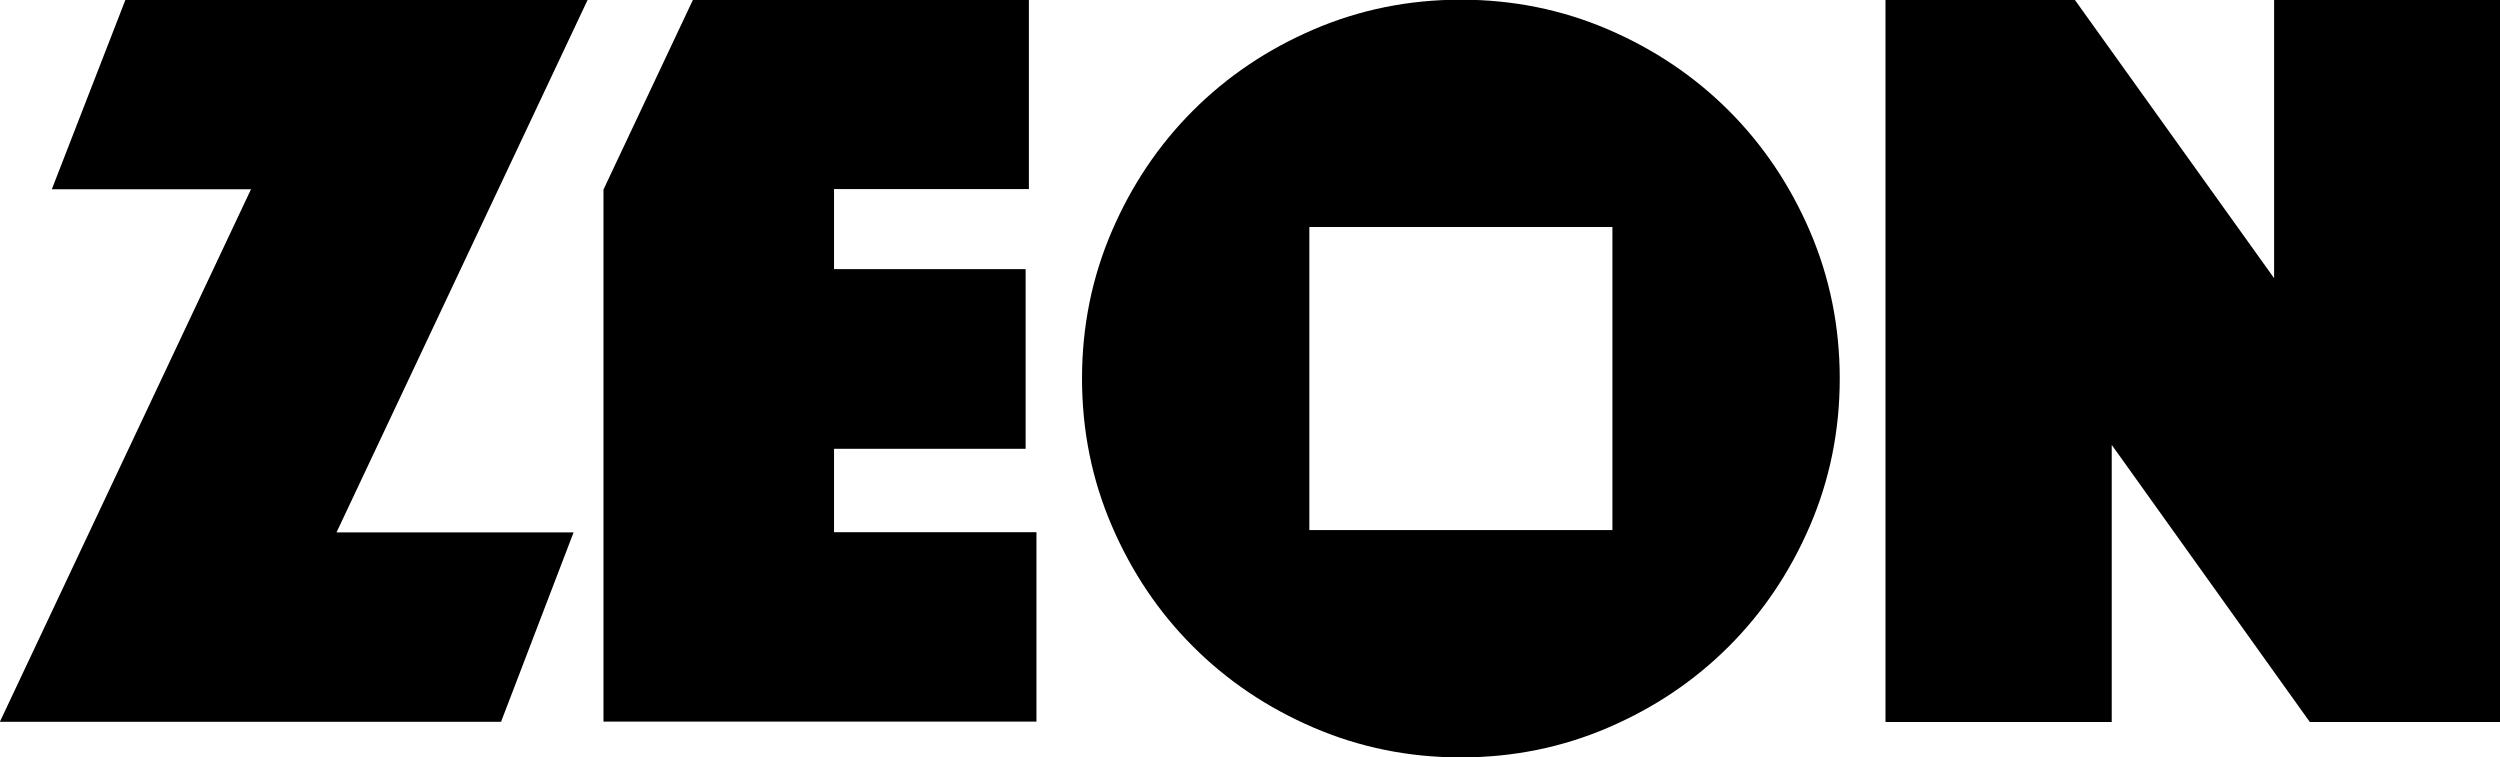
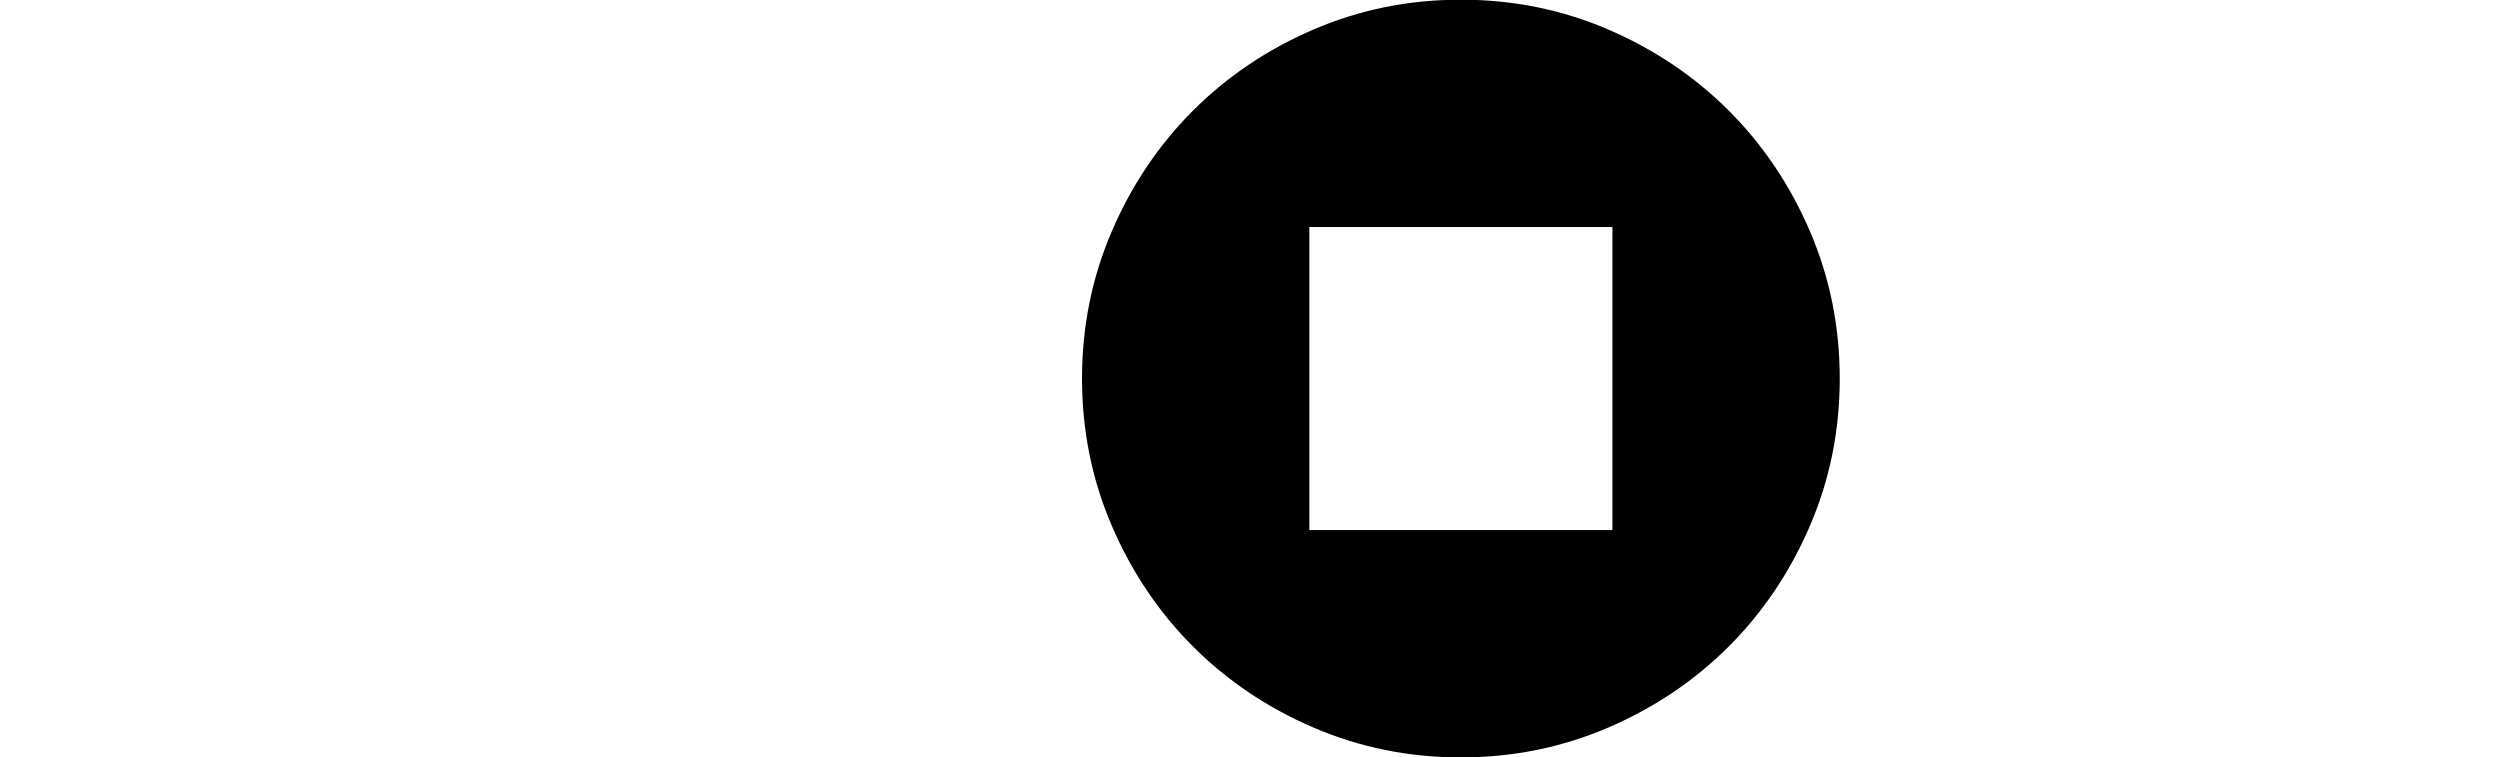
<svg xmlns="http://www.w3.org/2000/svg" xml:space="preserve" viewBox="0 0 37.909 11.483">
  <defs>
    <clipPath id="a" clipPathUnits="userSpaceOnUse">
      <path d="M-115.577 56.51h200v-100h-200Z" />
    </clipPath>
    <clipPath id="b" clipPathUnits="userSpaceOnUse">
-       <path d="M-127.317 33.725h200v-100h-200Z" />
-     </clipPath>
+       </clipPath>
    <clipPath id="c" clipPathUnits="userSpaceOnUse">
-       <path d="M-82.121 56.603h200v-100h-200Z" />
-     </clipPath>
+       </clipPath>
    <clipPath id="d" clipPathUnits="userSpaceOnUse">
-       <path d="M-57.059 41.863h200v-100h-200Z" />
-     </clipPath>
+       </clipPath>
  </defs>
  <path d="M0 0h-13.019v13.019H0V6.506Zm8.486 12.834c-.853 1.983-2.015 3.711-3.487 5.184-1.473 1.472-3.202 2.635-5.185 3.488-1.984.852-4.092 1.278-6.324 1.278s-4.34-.426-6.324-1.278c-1.984-.853-3.712-2.016-5.184-3.488-1.473-1.473-2.635-3.201-3.487-5.184-.853-1.984-1.279-4.092-1.279-6.324s.426-4.341 1.279-6.324c.852-1.984 2.014-3.713 3.487-5.185 1.472-1.472 3.2-2.635 5.184-3.487 1.984-.852 4.092-1.279 6.324-1.279s4.34.427 6.324 1.279c1.983.852 3.712 2.015 5.185 3.487C6.471-3.527 7.633-1.798 8.486.186c.852 1.983 1.279 4.092 1.279 6.324s-.427 4.34-1.279 6.324" clip-path="url(#a)" transform="matrix(.353 0 0 -.353 24.45 8.038)" />
  <path d="M0 0h8.137l8.556-11.95V0h9.718v-31.014h-8.184L9.718-19.111v-11.903H0Z" clip-path="url(#b)" transform="matrix(.353 0 0 -.353 28.591 0)" />
-   <path d="M0 0v3.581h8.23v7.718H0v3.441h8.37v8.137H-6.057l-3.847-8.158V-8.137H8.695V0Z" clip-path="url(#c)" transform="matrix(.353 0 0 -.353 12.647 8.07)" />
  <path d="M0 0h-8.556l3.162 8.137h19.855L3.673-14.74h10.184l-3.116-8.137h-21.529z" clip-path="url(#d)" transform="matrix(.353 0 0 -.353 3.806 2.87)" />
</svg>